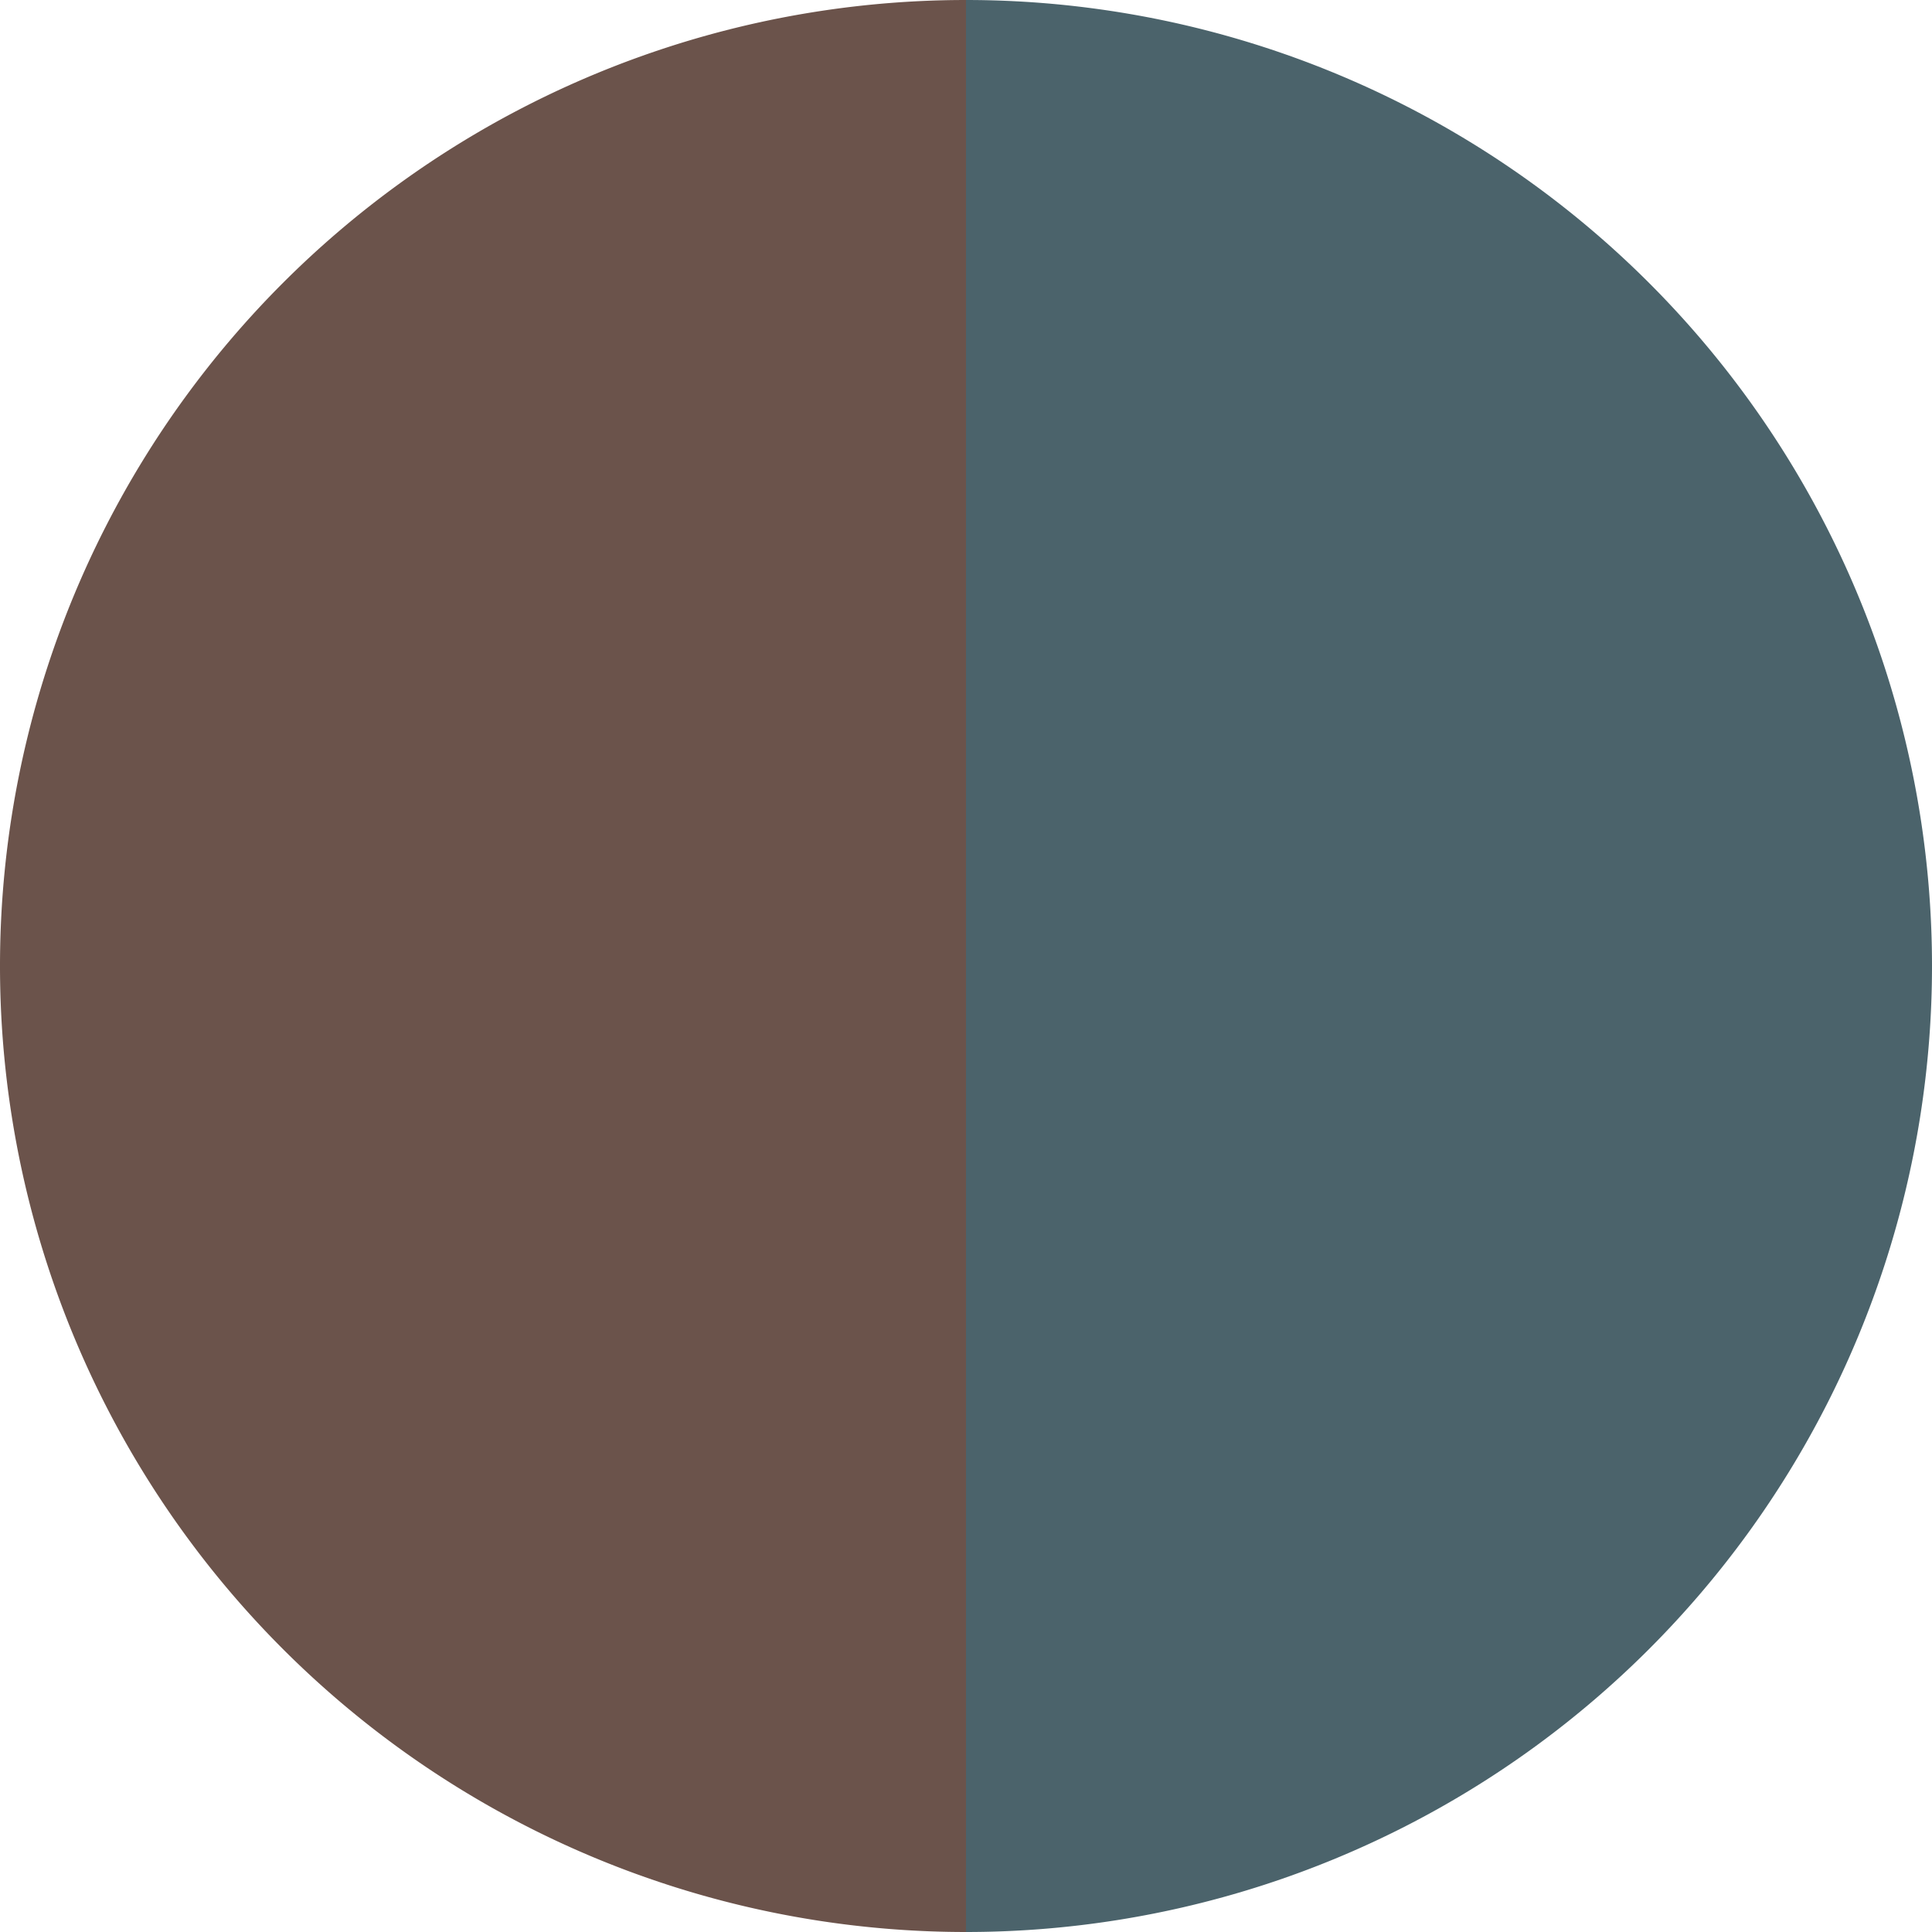
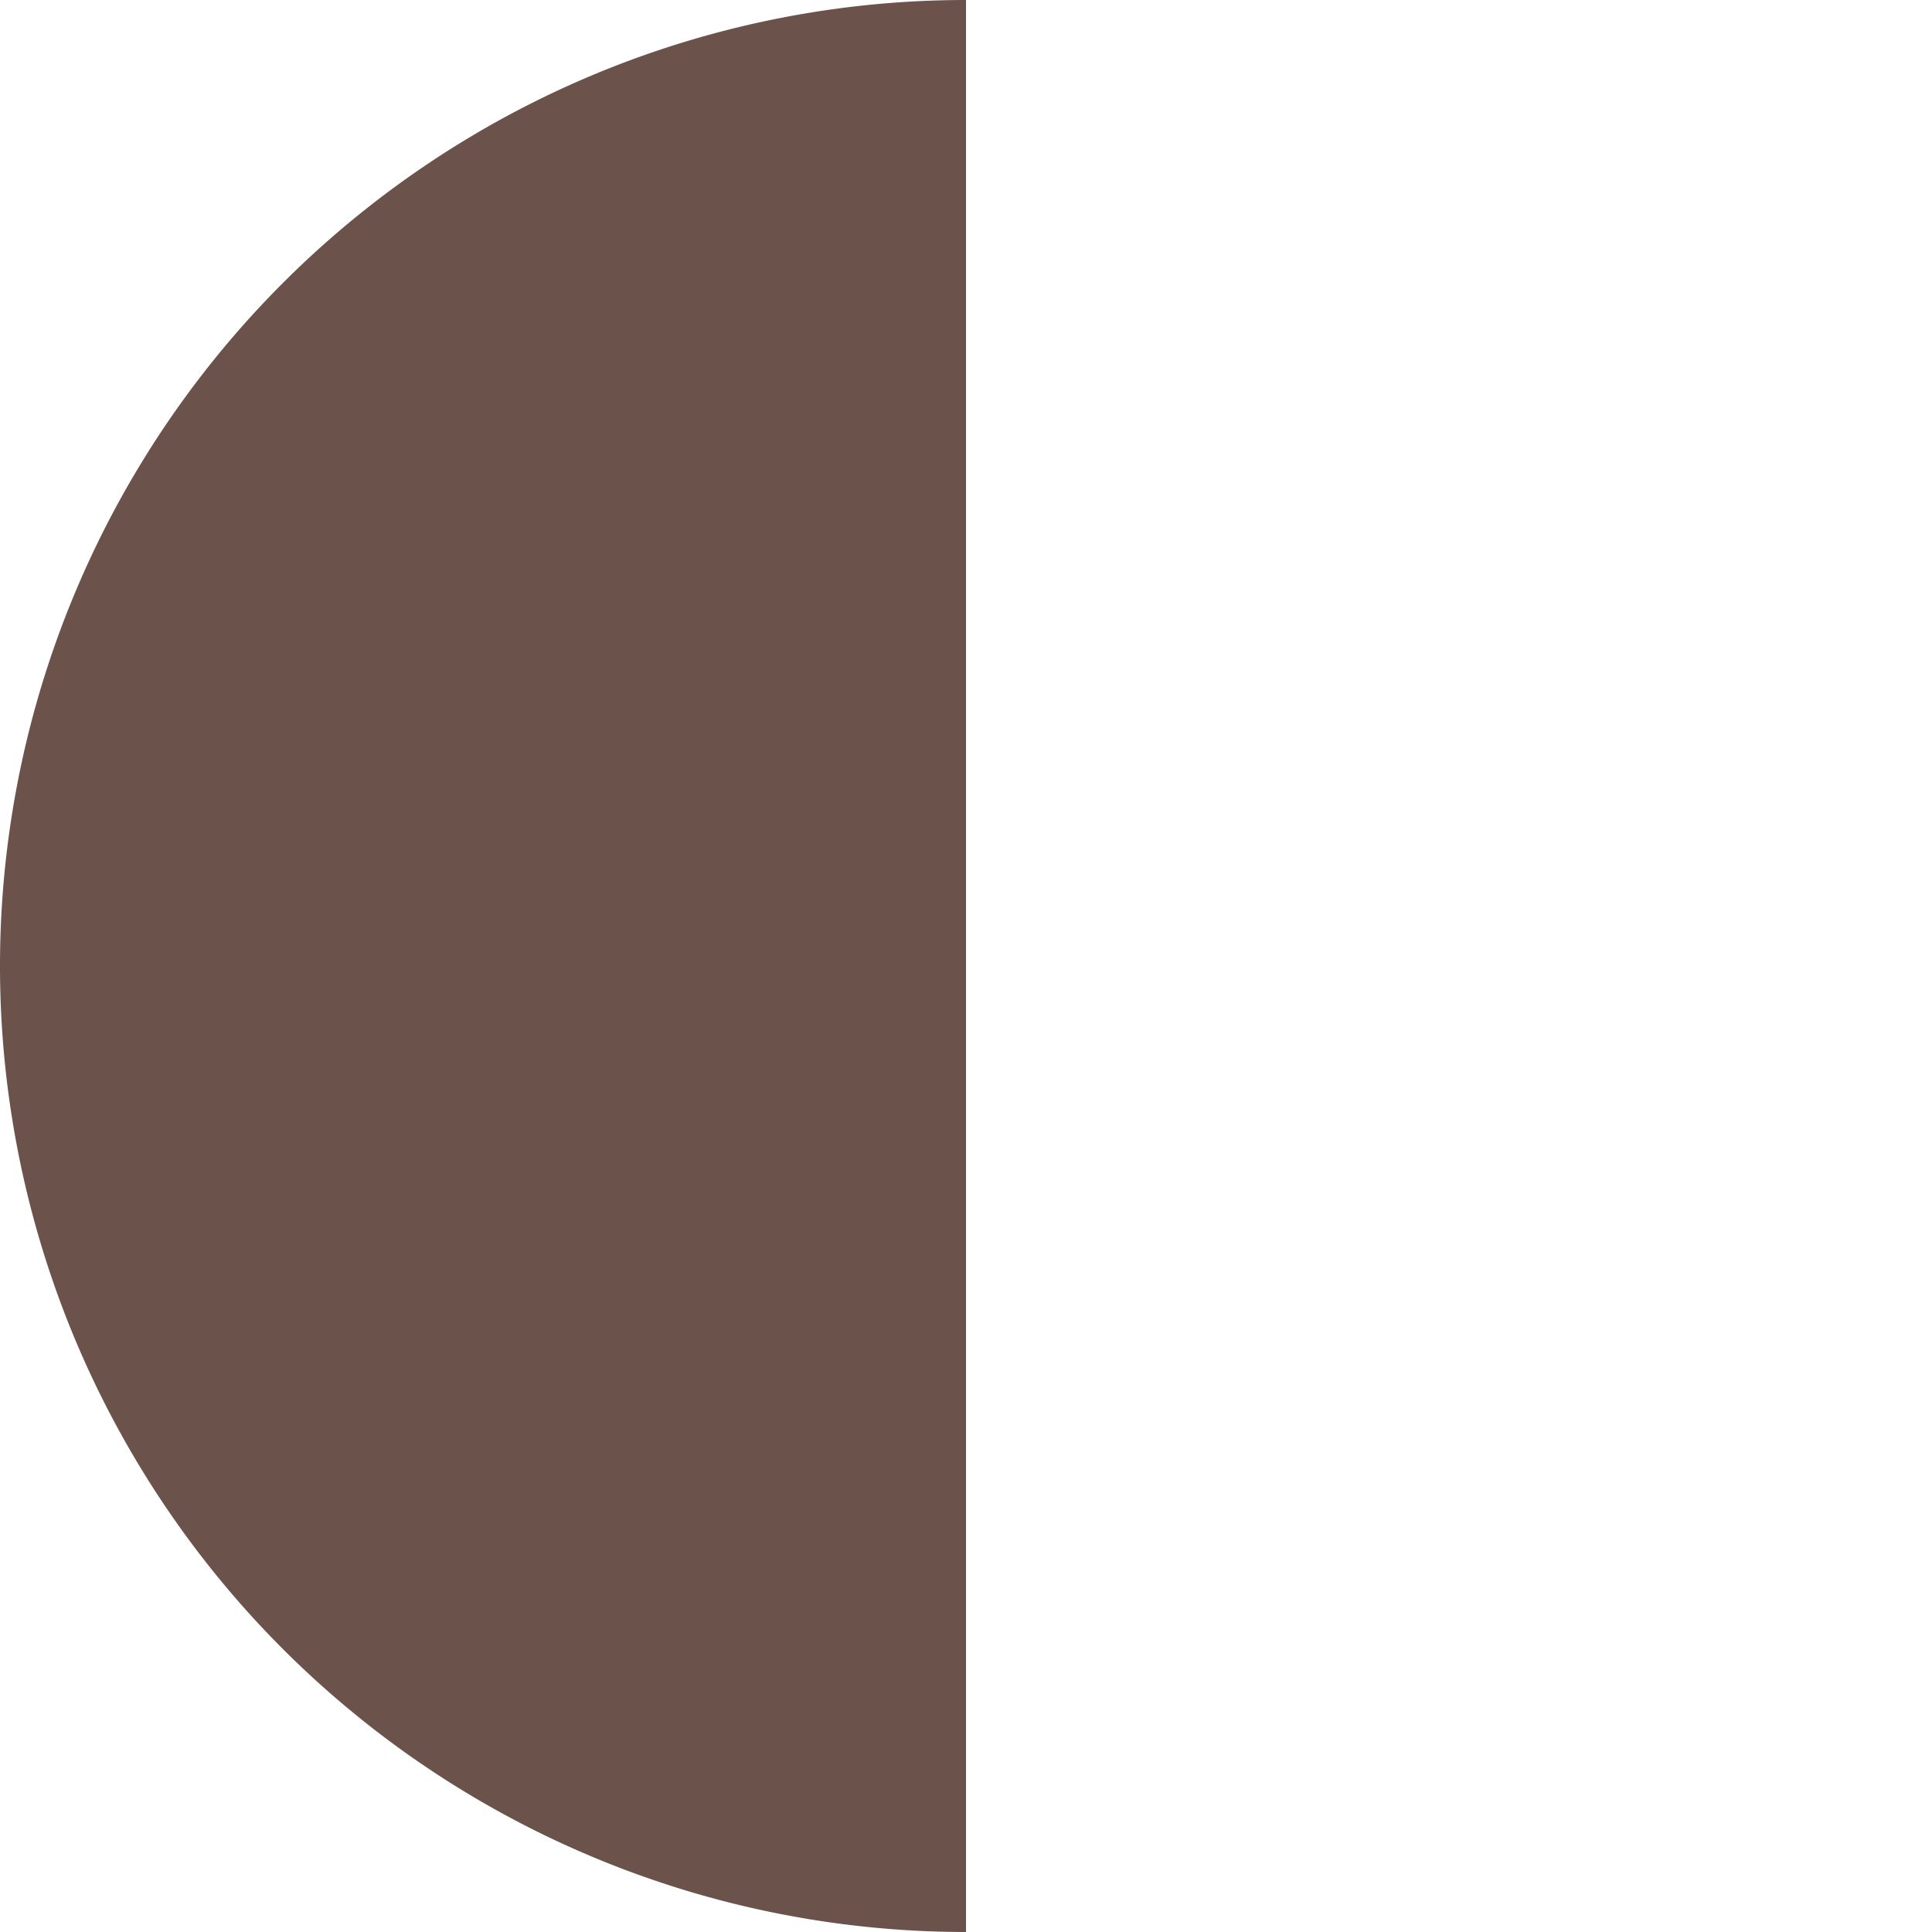
<svg xmlns="http://www.w3.org/2000/svg" width="500" height="500" viewBox="-1 -1 2 2">
-   <path d="M 0 -1               A 1,1 0 0,1 0 1             L 0,0              z" fill="#4b636b" />
  <path d="M 0 1               A 1,1 0 0,1 -0 -1             L 0,0              z" fill="#6b534b" />
</svg>